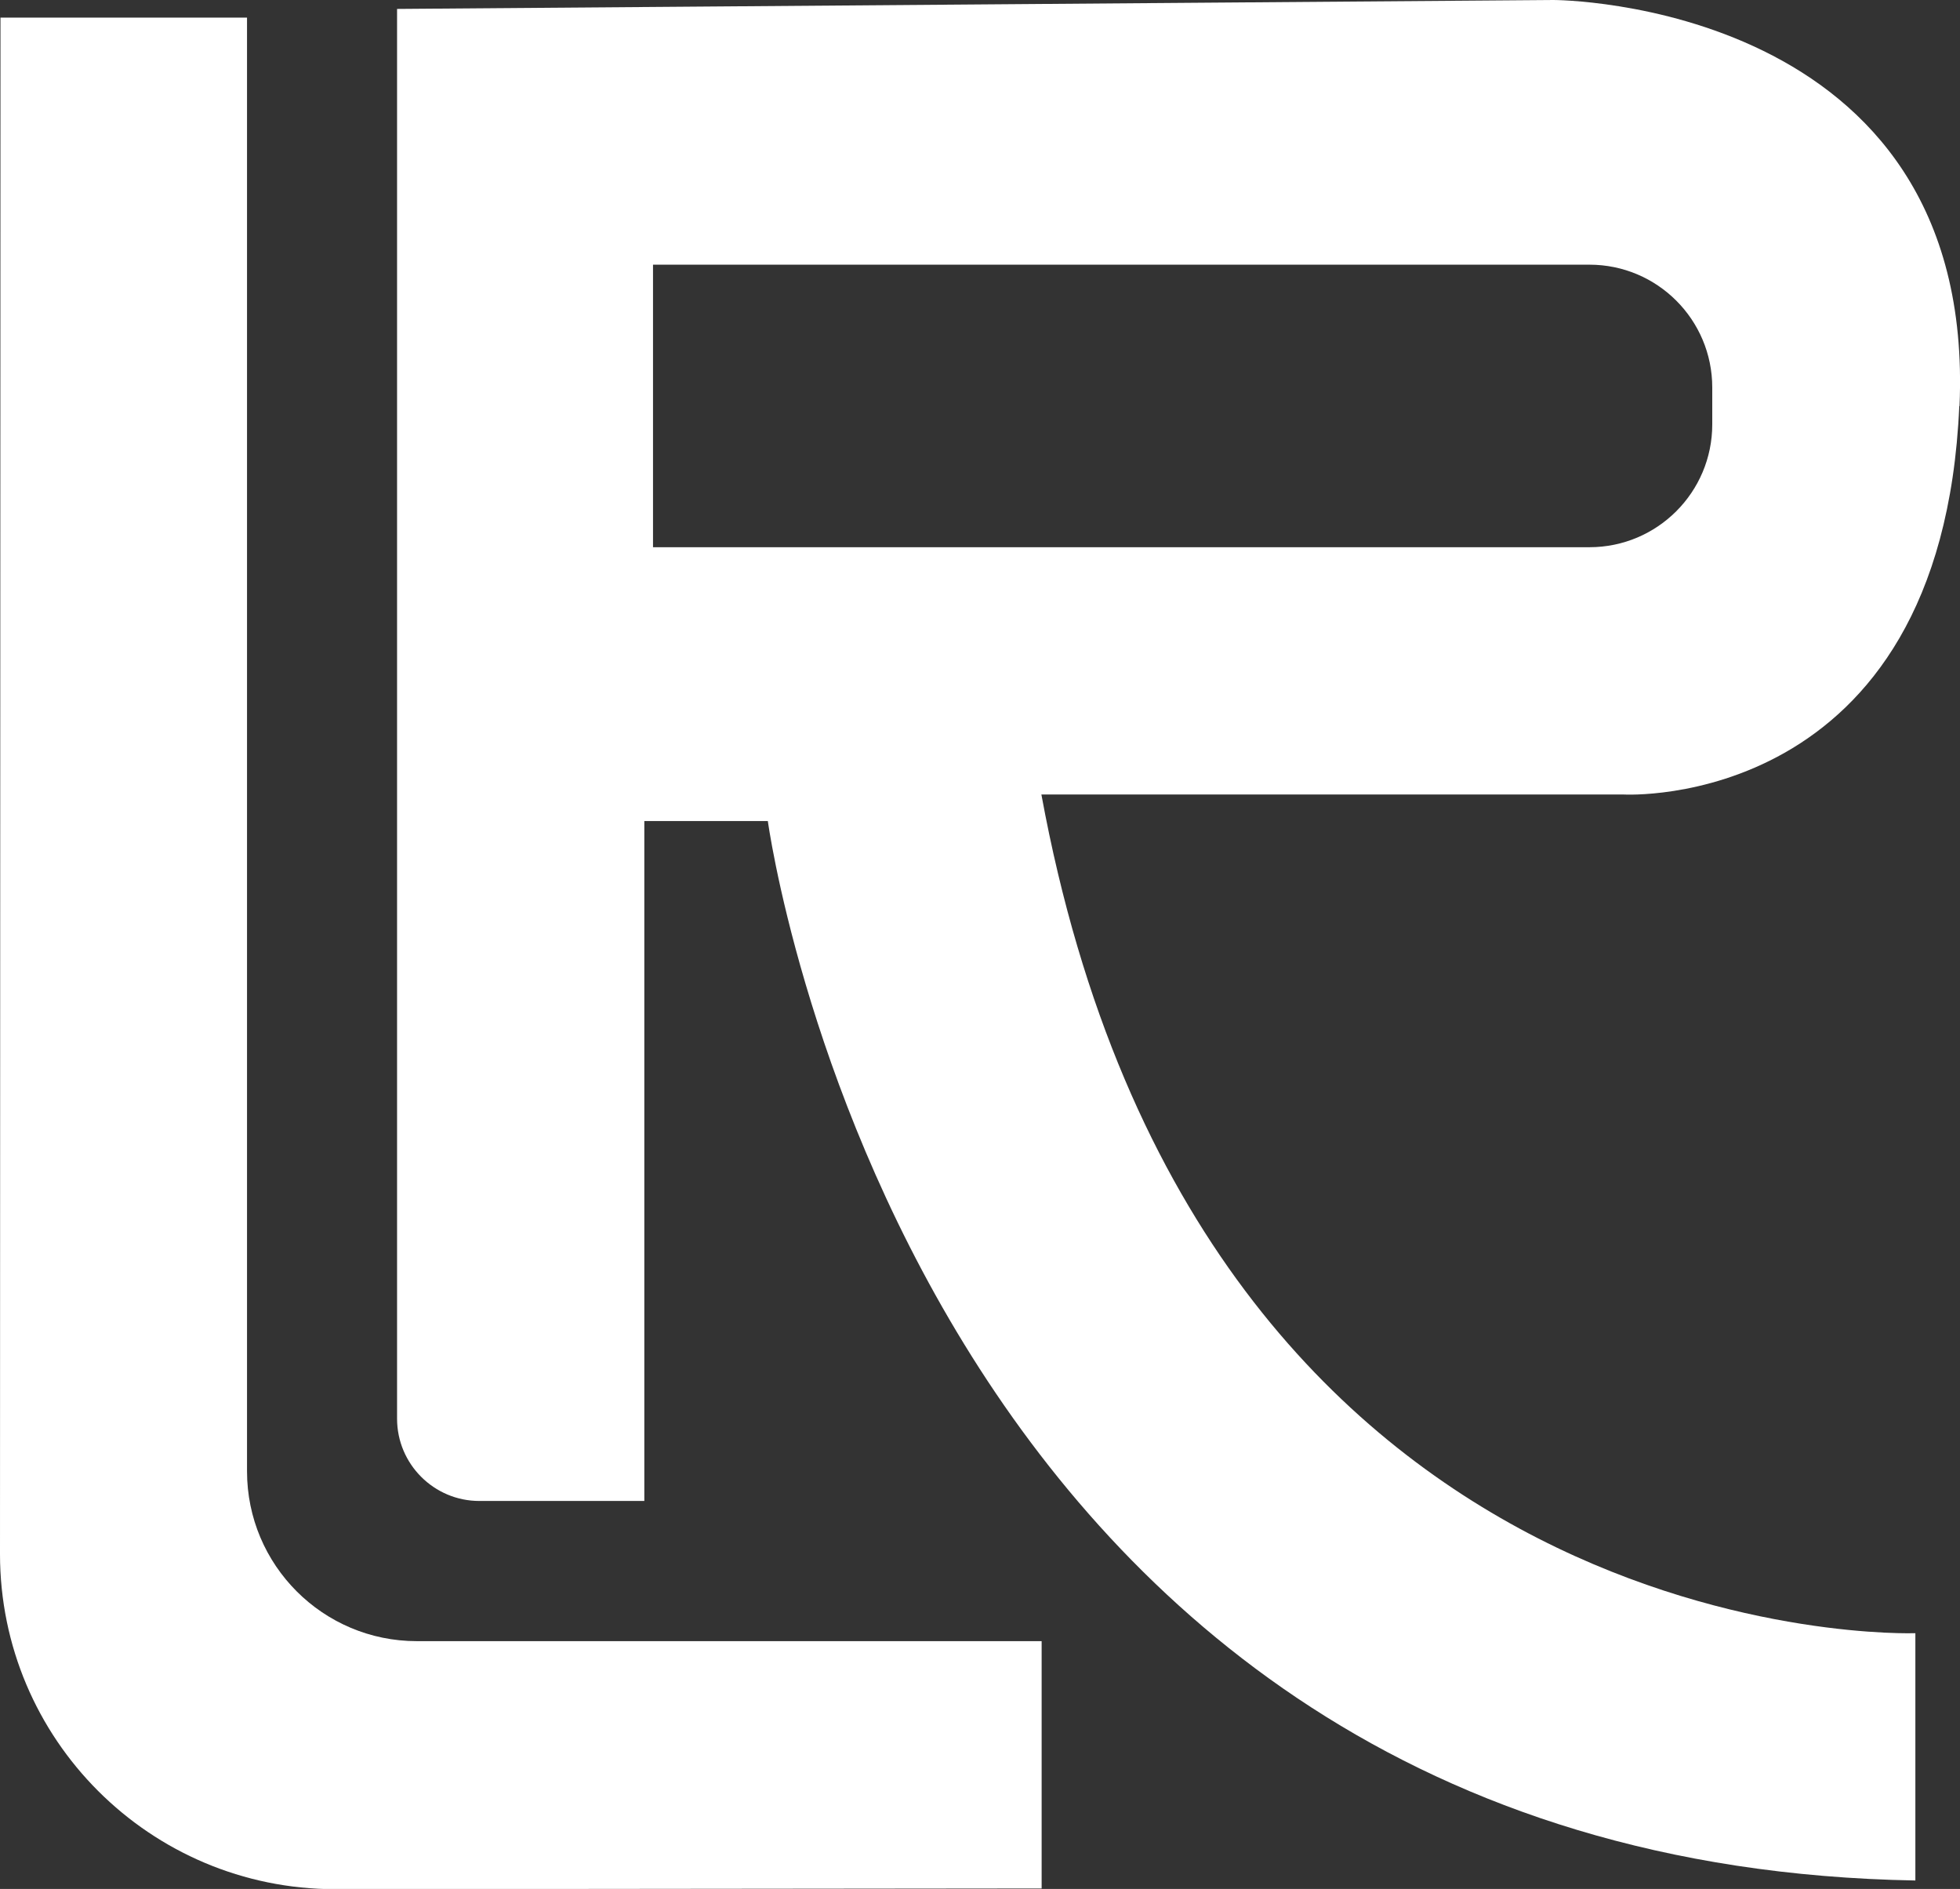
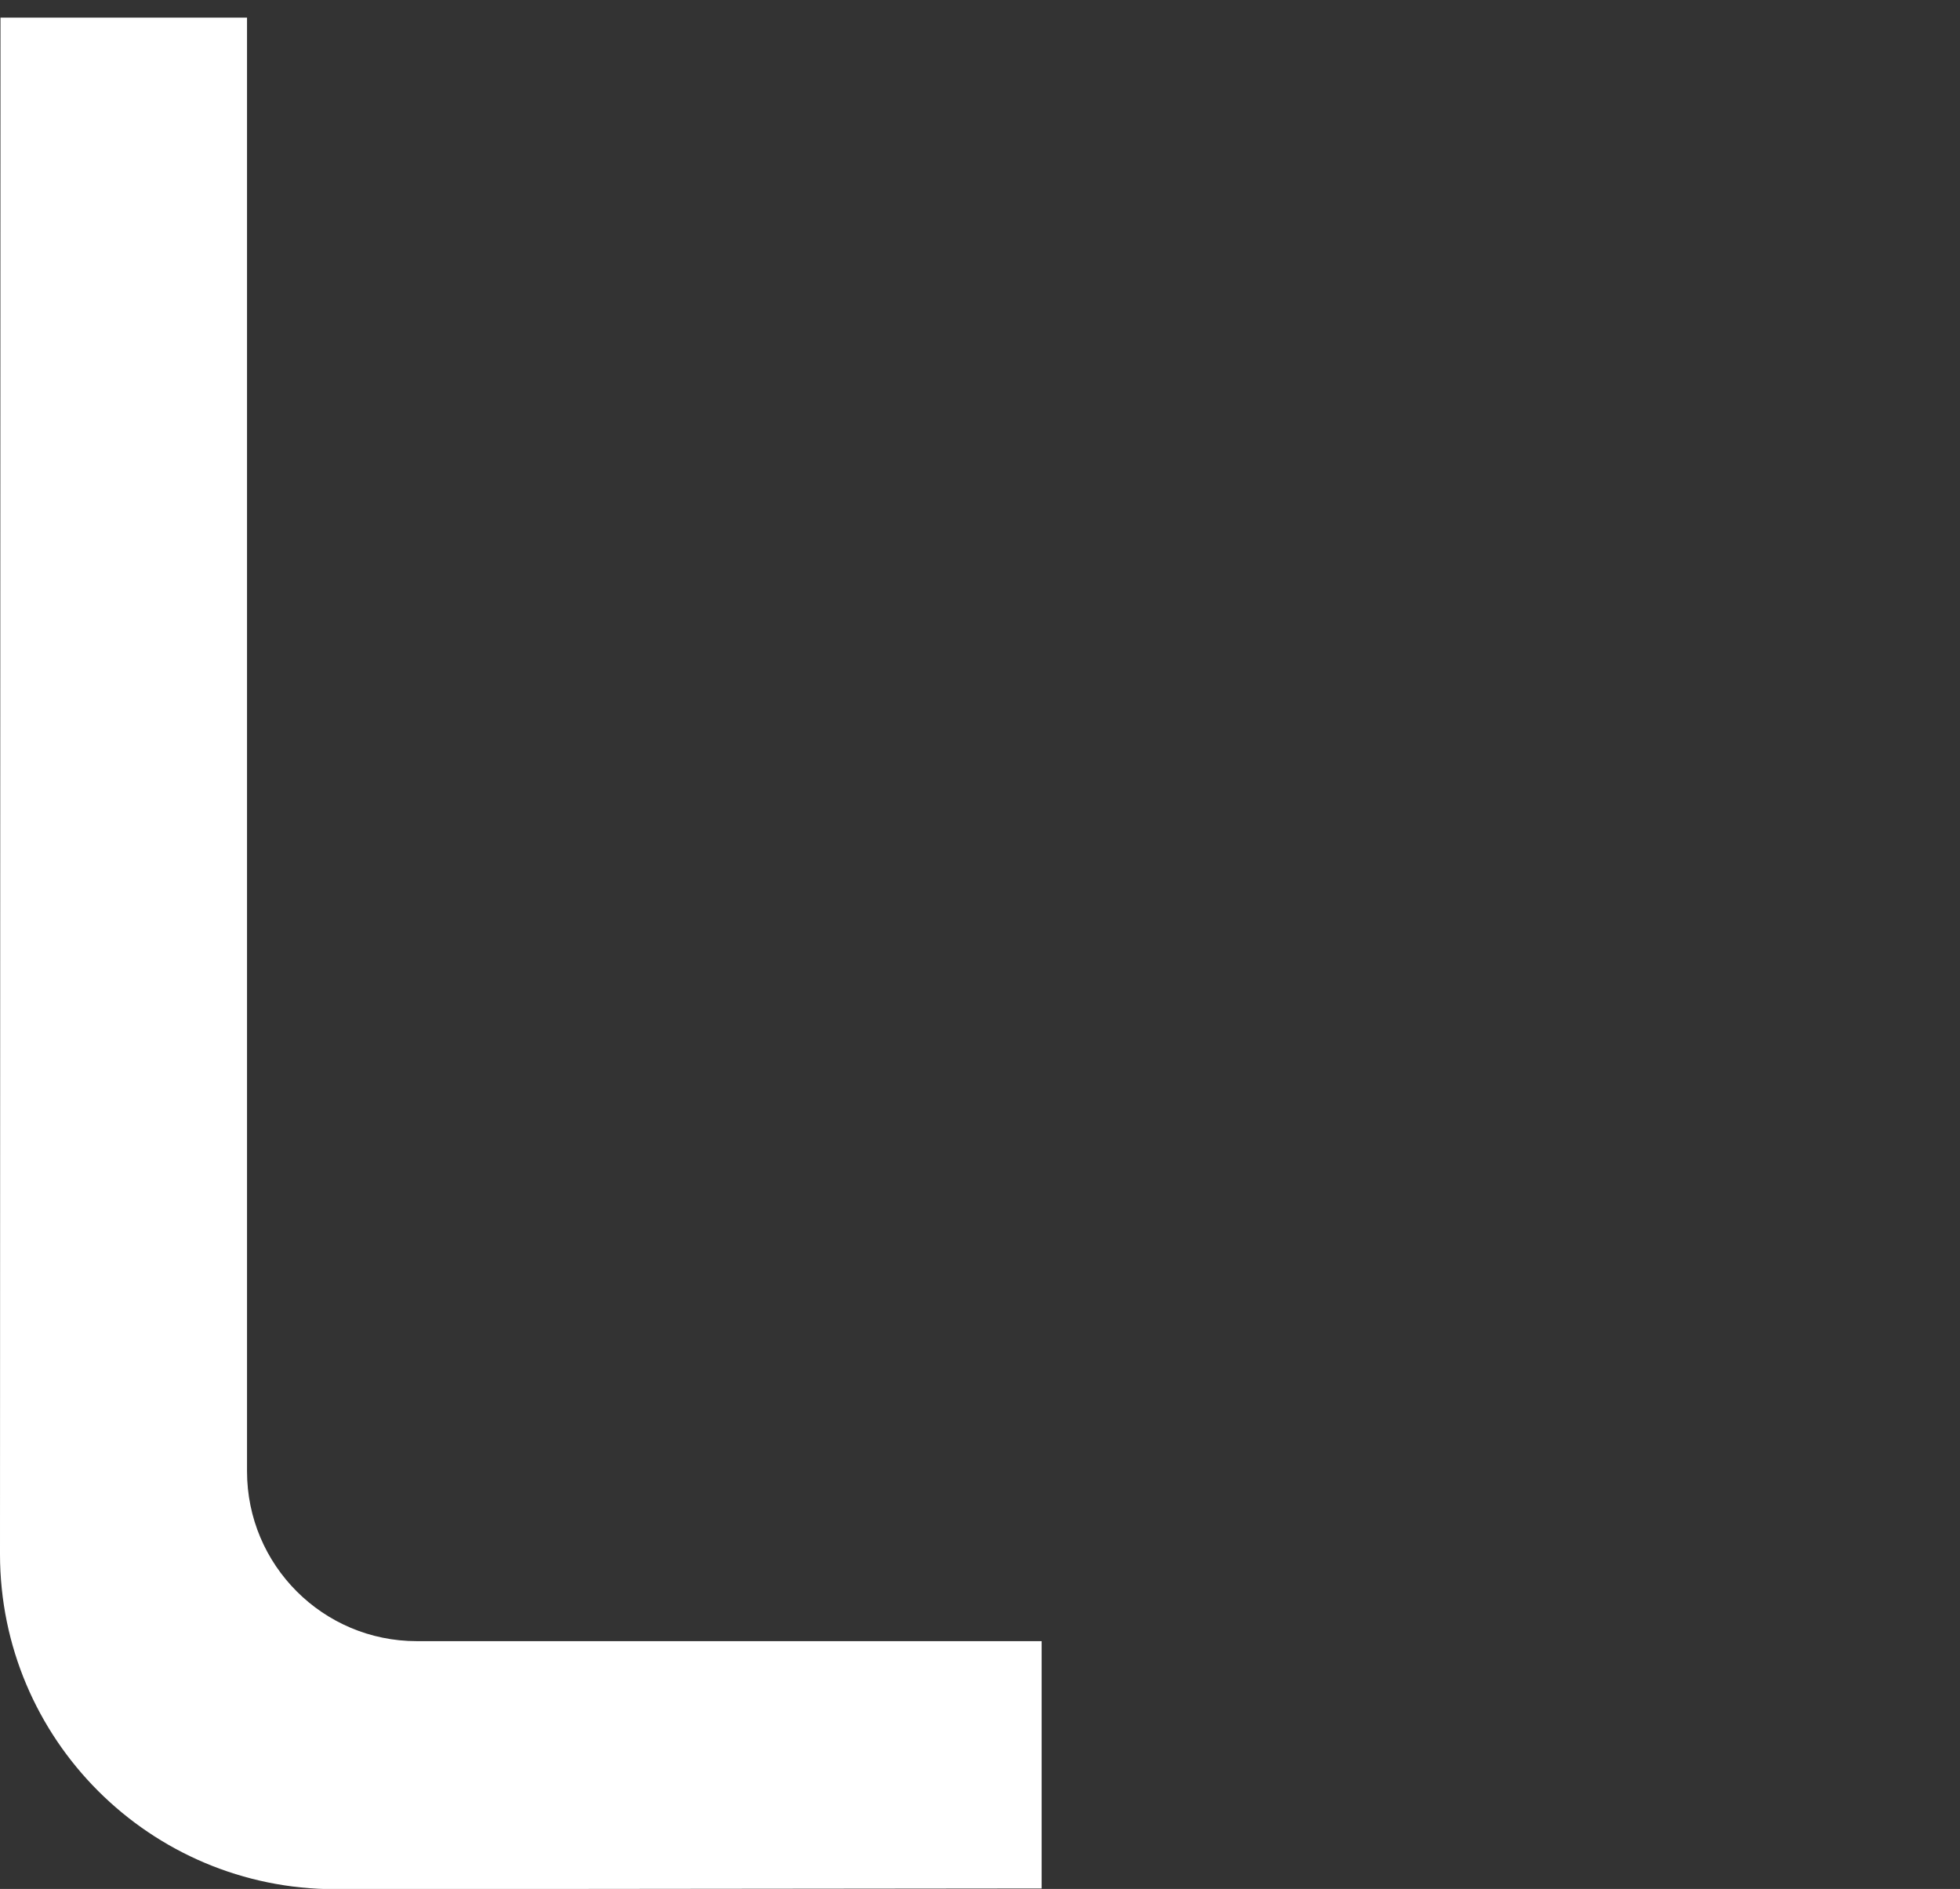
<svg xmlns="http://www.w3.org/2000/svg" id="Capa_2" viewBox="0 0 81.25 78.29">
  <rect x="0" y="0" width="81.25" height="78.29" fill="#333333" stroke="none" />
  <defs>
    <style>.cls-1{fill:#fff;stroke-width:0px;}</style>
  </defs>
  <g id="formas">
-     <path class="cls-1" d="m81.23,16.83C81.96,0,64.4,0,64.4,0L16.46.37v58.43c0,1.88,1.53,3.41,3.41,3.41h6.84v-28.18h5.12s5.85,43.18,47.57,43.91v-10.25s-29.64,1.1-36.23-34.76h24.15s13.17.73,13.9-16.1Zm-54.16,5.85v-11.71h38.82c2.81,0,5.09,2.28,5.09,5.09v1.53c0,2.81-2.28,5.09-5.09,5.09H27.07Z" />
    <path class="cls-1" d="m0,64.41L.02.73h10.22v60.25c0,3.89,3.15,7.04,7.04,7.04h25.9v10.25l-29.28.03C6.22,78.3,0,72.08,0,64.41Z" />
  </g>
</svg>